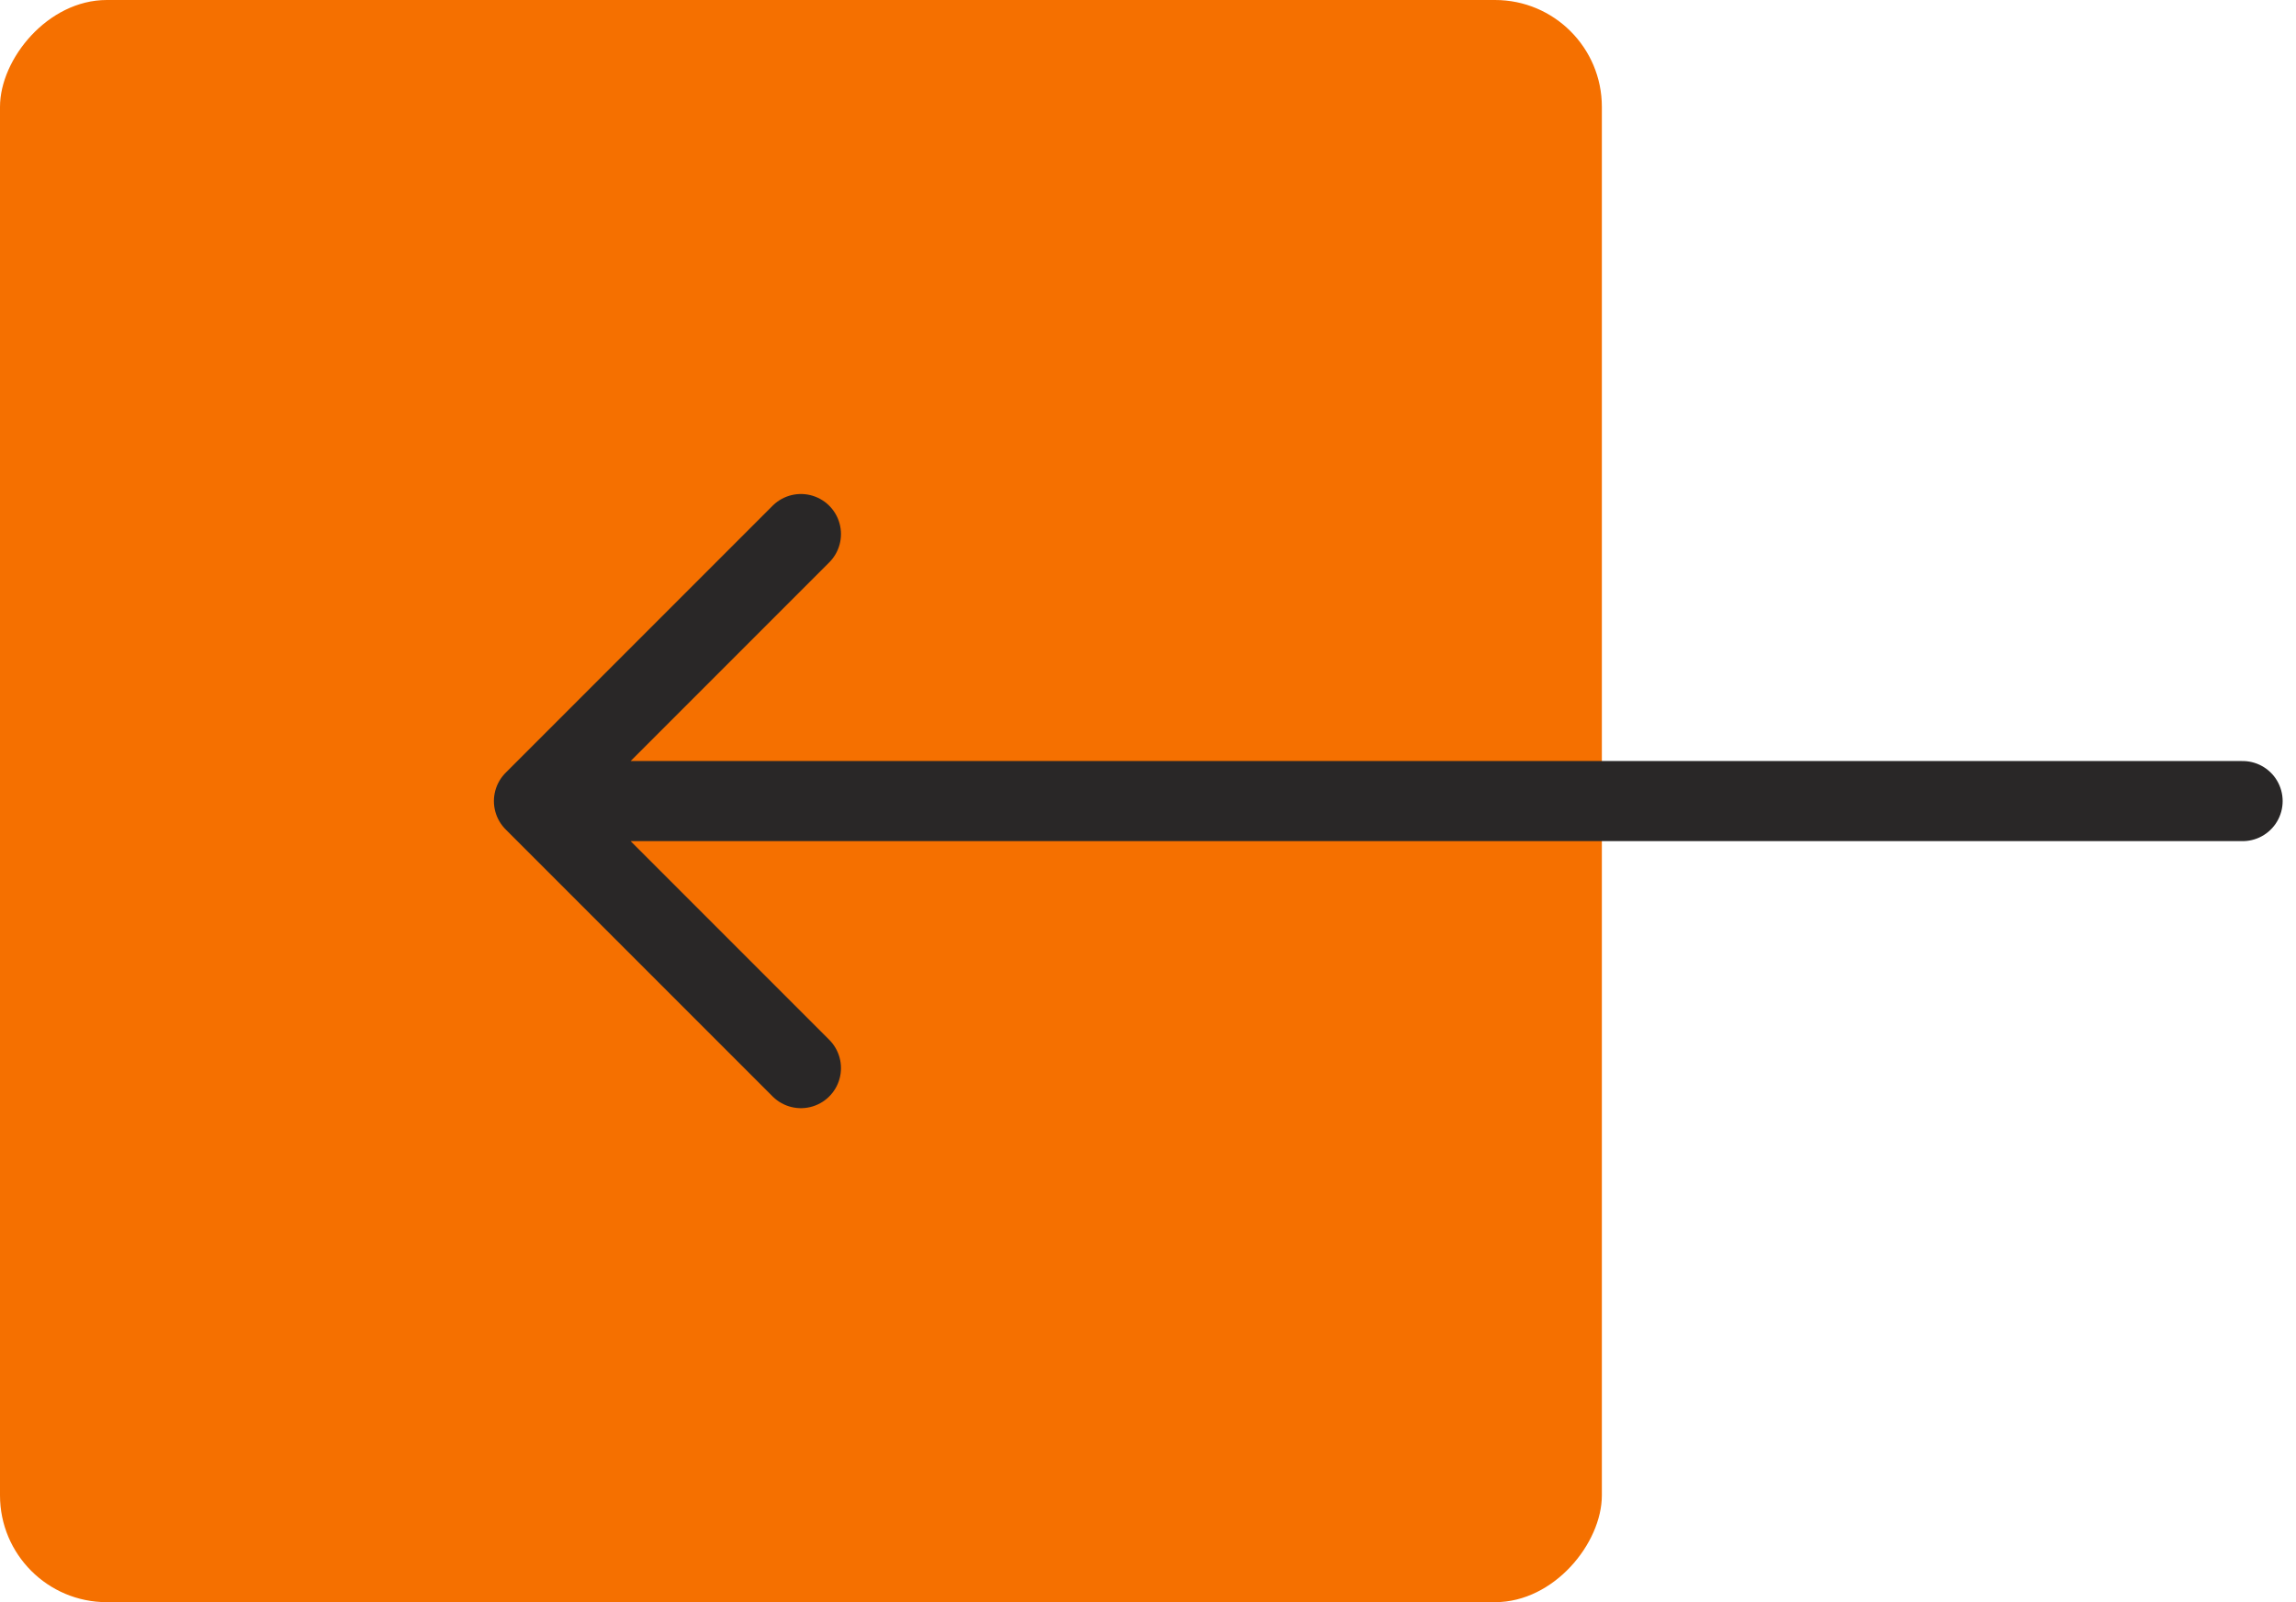
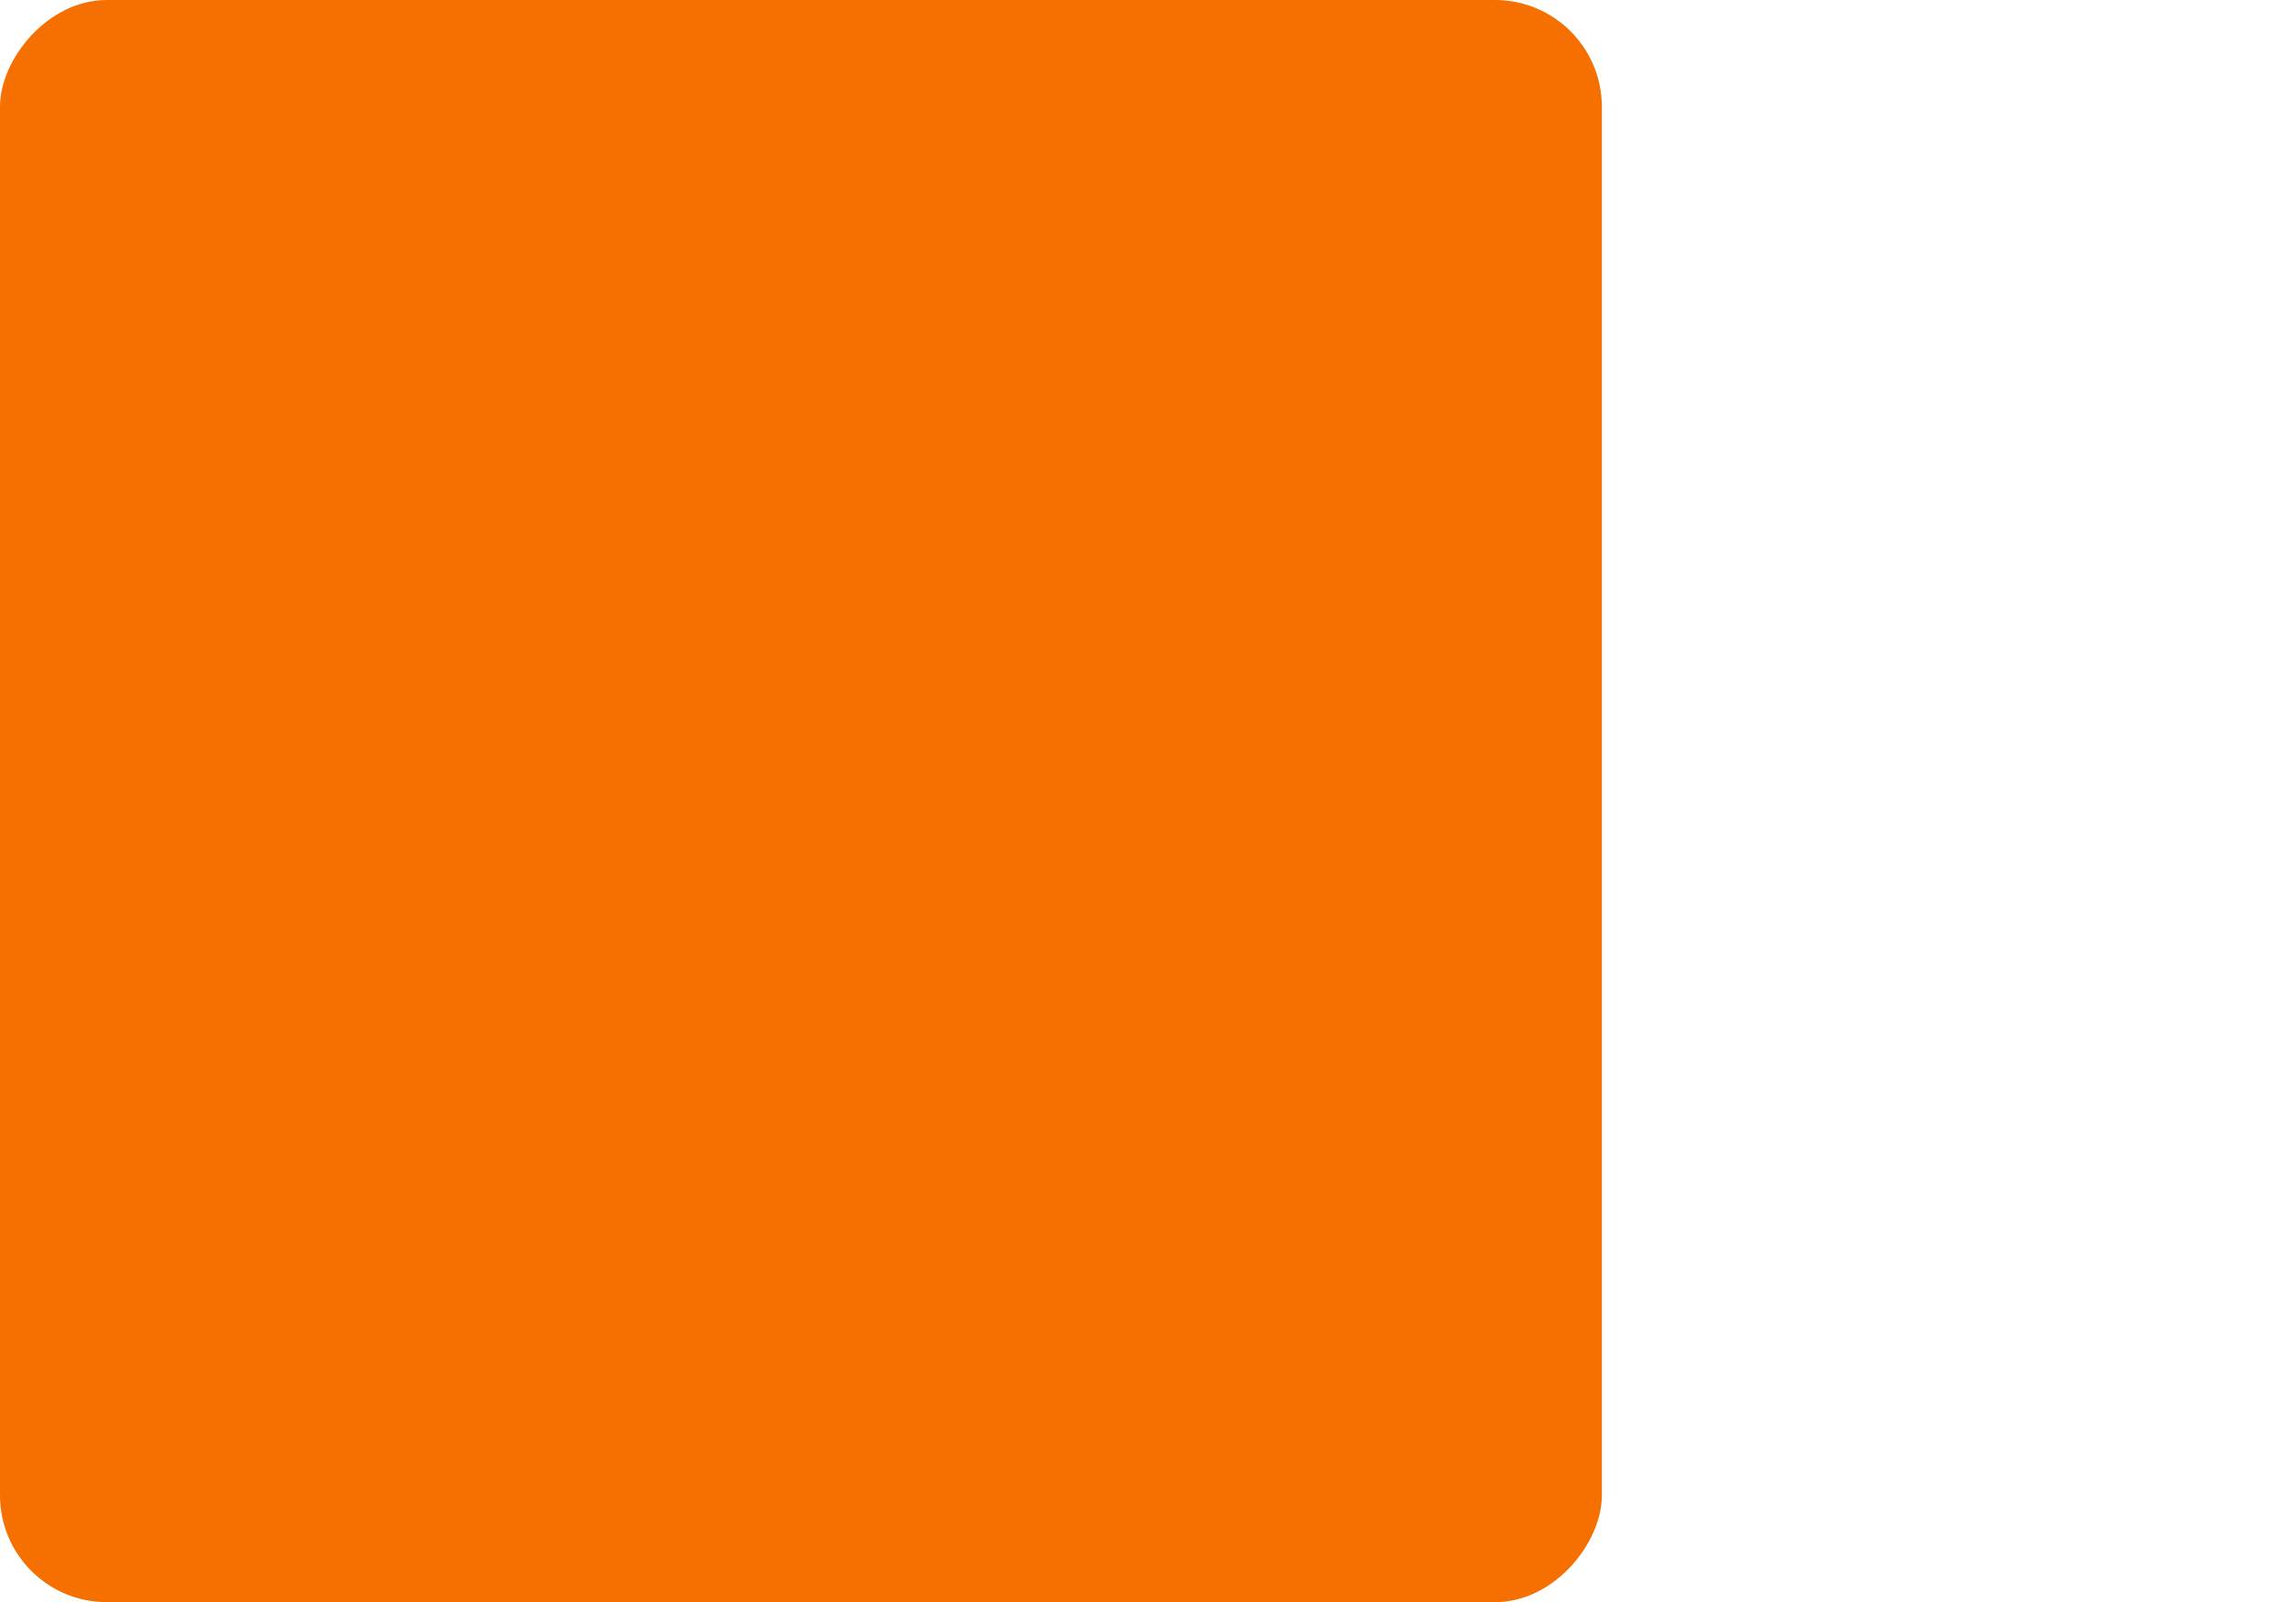
<svg xmlns="http://www.w3.org/2000/svg" width="43" height="30" viewBox="0 0 43 30" fill="none">
  <rect width="30" height="30" rx="2" transform="matrix(-1 0 0 1 30 0)" fill="#F57000" />
-   <path d="M42 15H10M10 15L15 10M10 15L15 20" stroke="#292727" stroke-width="1.5" stroke-linecap="round" stroke-linejoin="round" />
</svg>